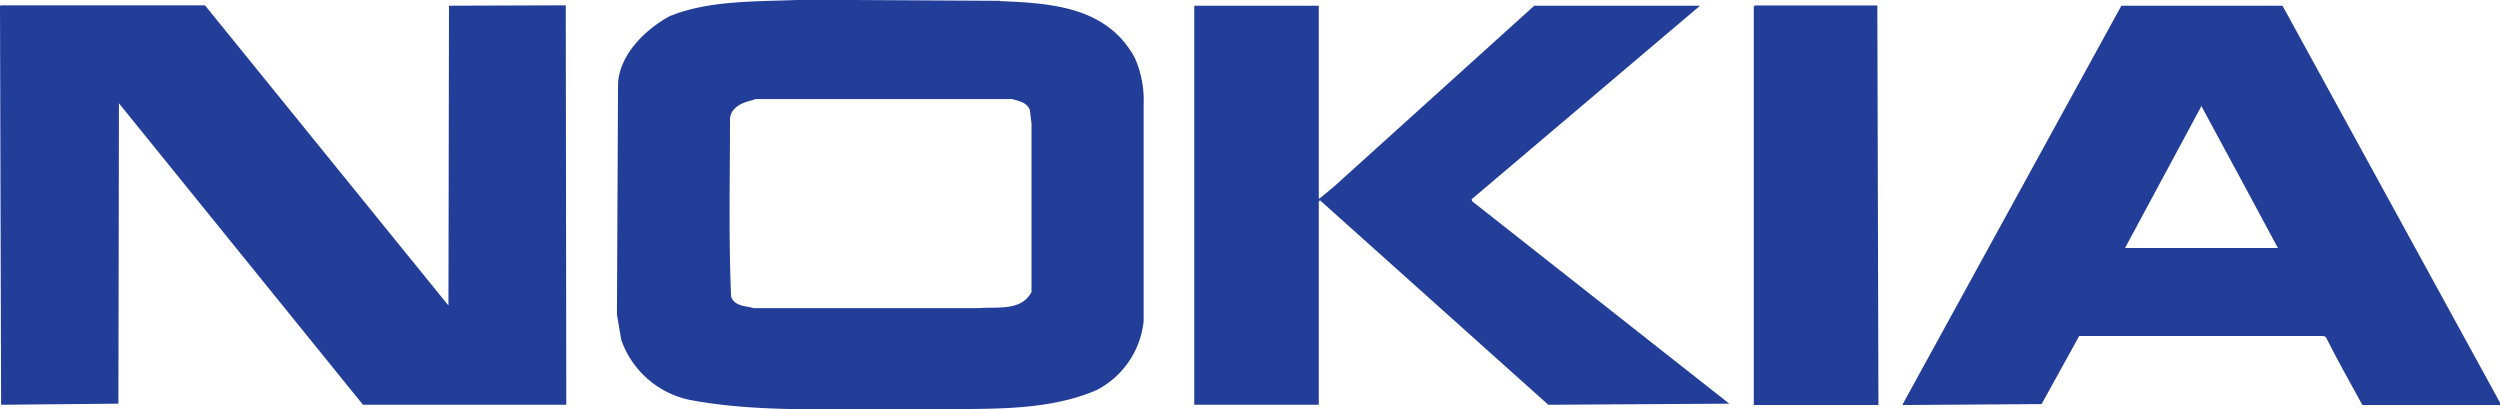
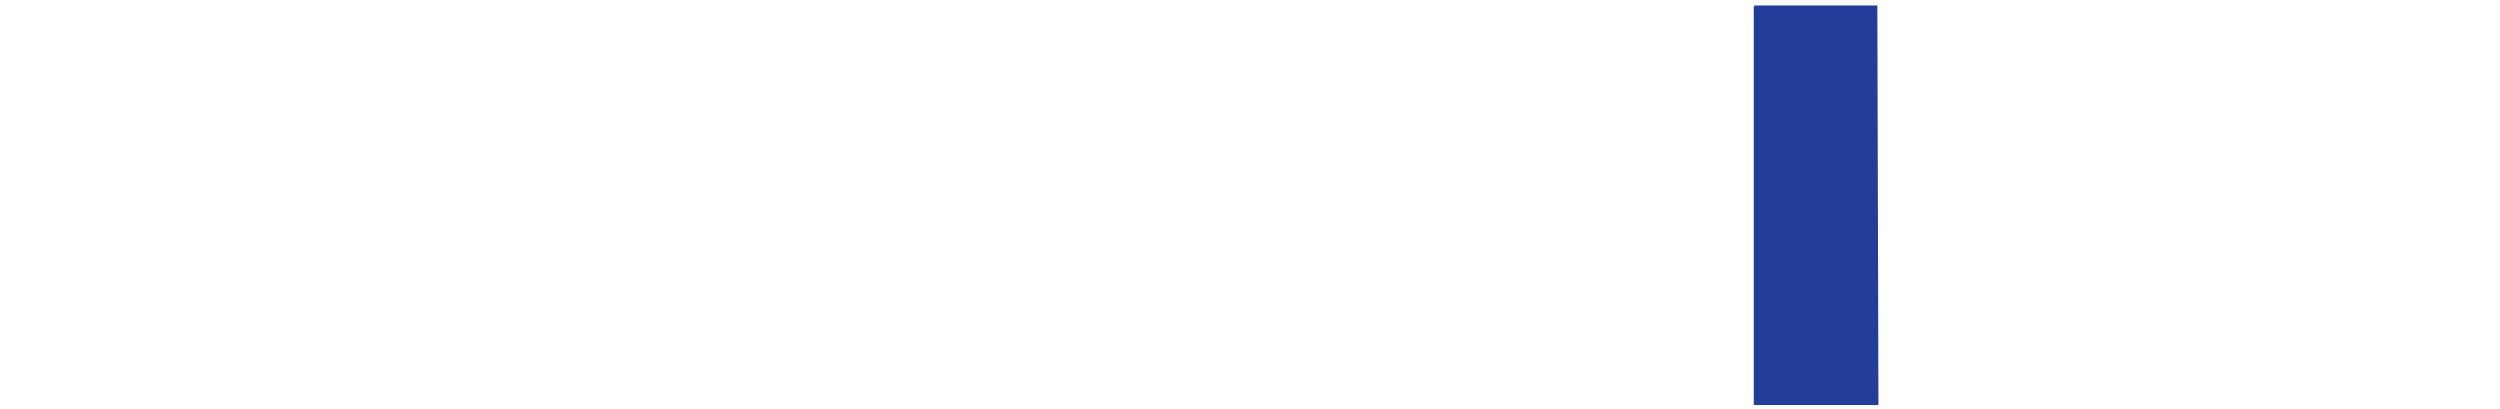
<svg xmlns="http://www.w3.org/2000/svg" id="Layer_1" data-name="Layer 1" viewBox="0 0 183.69 30.08">
  <defs>
    <style>.cls-1{fill:#233e99;fill-rule:evenodd;}</style>
  </defs>
-   <polygon class="cls-1" points="32.95 22.45 32.99 0.42 41.57 0.39 41.61 29.74 26.67 29.74 8.74 7.59 8.7 29.66 0.08 29.74 0 0.42 0.12 0.39 15.06 0.39 32.95 22.45 32.95 22.45" />
  <path class="cls-1" d="M143.17,4.66,143.25,34h-9.16l0-29.28.08-.08c3,0,6.05,0,9,0Z" transform="translate(-5.23 -4.24)" />
-   <polygon class="cls-1" points="96.9 14.56 96.94 14.6 98.05 13.68 112.73 0.42 124.91 0.42 108.13 14.64 108.17 14.79 127.06 29.66 113.76 29.74 96.98 14.71 96.9 14.83 96.9 29.74 87.75 29.74 87.75 0.42 96.9 0.42 96.9 14.56 96.9 14.56" />
-   <path class="cls-1" d="M78.68,4.32c3.8.15,7.9.42,9.93,4.17a7.64,7.64,0,0,1,.65,3.41l0,15.94a6.45,6.45,0,0,1-3.45,5.06c-4,1.73-8.81,1.31-13.45,1.42-5.48-.08-11.11.27-16.2-.65a6.8,6.8,0,0,1-5.29-4.48l-.31-1.84.08-16.9c.07-2.15,1.95-4,3.75-5,2.95-1.23,6.52-1.08,9.93-1.23l14.4.08Zm-18,7.24C60,11.71,59,12,58.87,12.9c0,4.37-.11,8.81.08,13.14.27.73,1.07.66,1.65.84l16.55,0c1.42-.11,3.11.23,3.87-1.18l0-12.38-.12-1c-.23-.57-.8-.65-1.3-.8l-18.93,0Z" transform="translate(-5.23 -4.24)" />
-   <path class="cls-1" d="M188.92,33.86V34H178.81c-.92-1.69-1.84-3.3-2.69-5l-.19-.07H158l-2.76,5L145,34,161.1,4.66h11.84l16,29.2ZM167,12l-5.63,10.46H172.6c-1.88-3.49-3.76-7-5.64-10.46Z" transform="translate(-5.23 -4.24)" />
</svg>